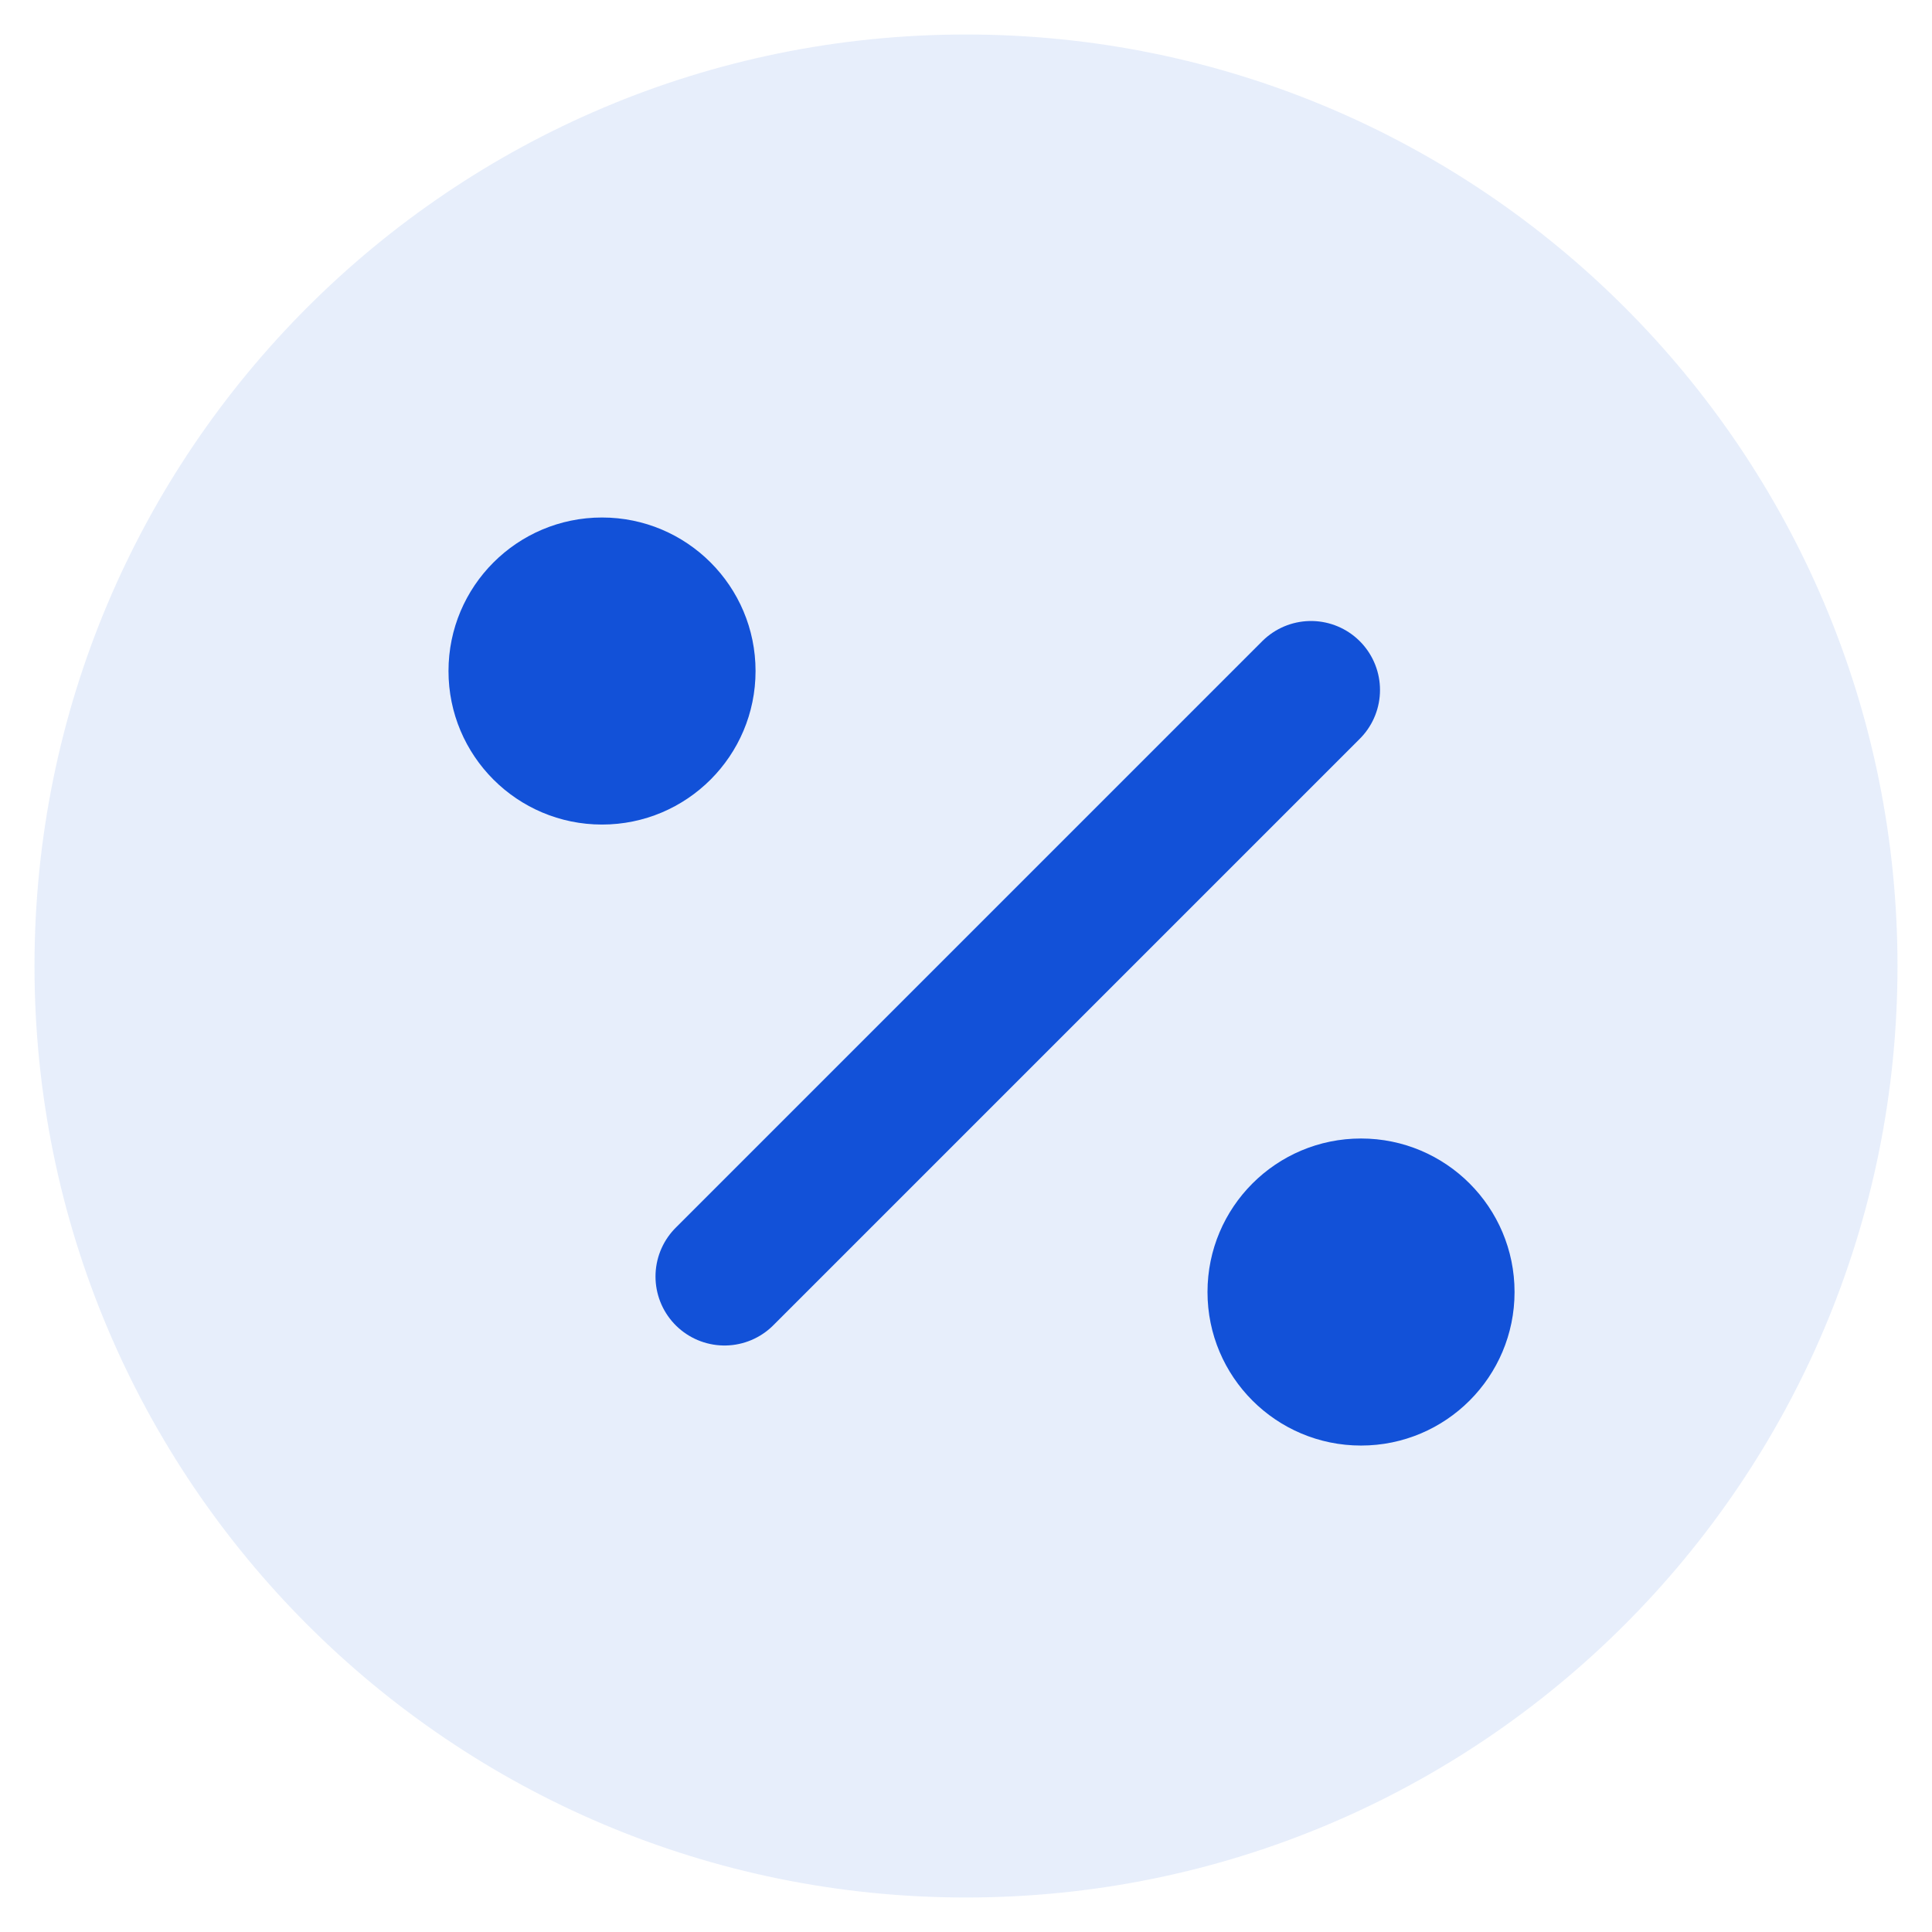
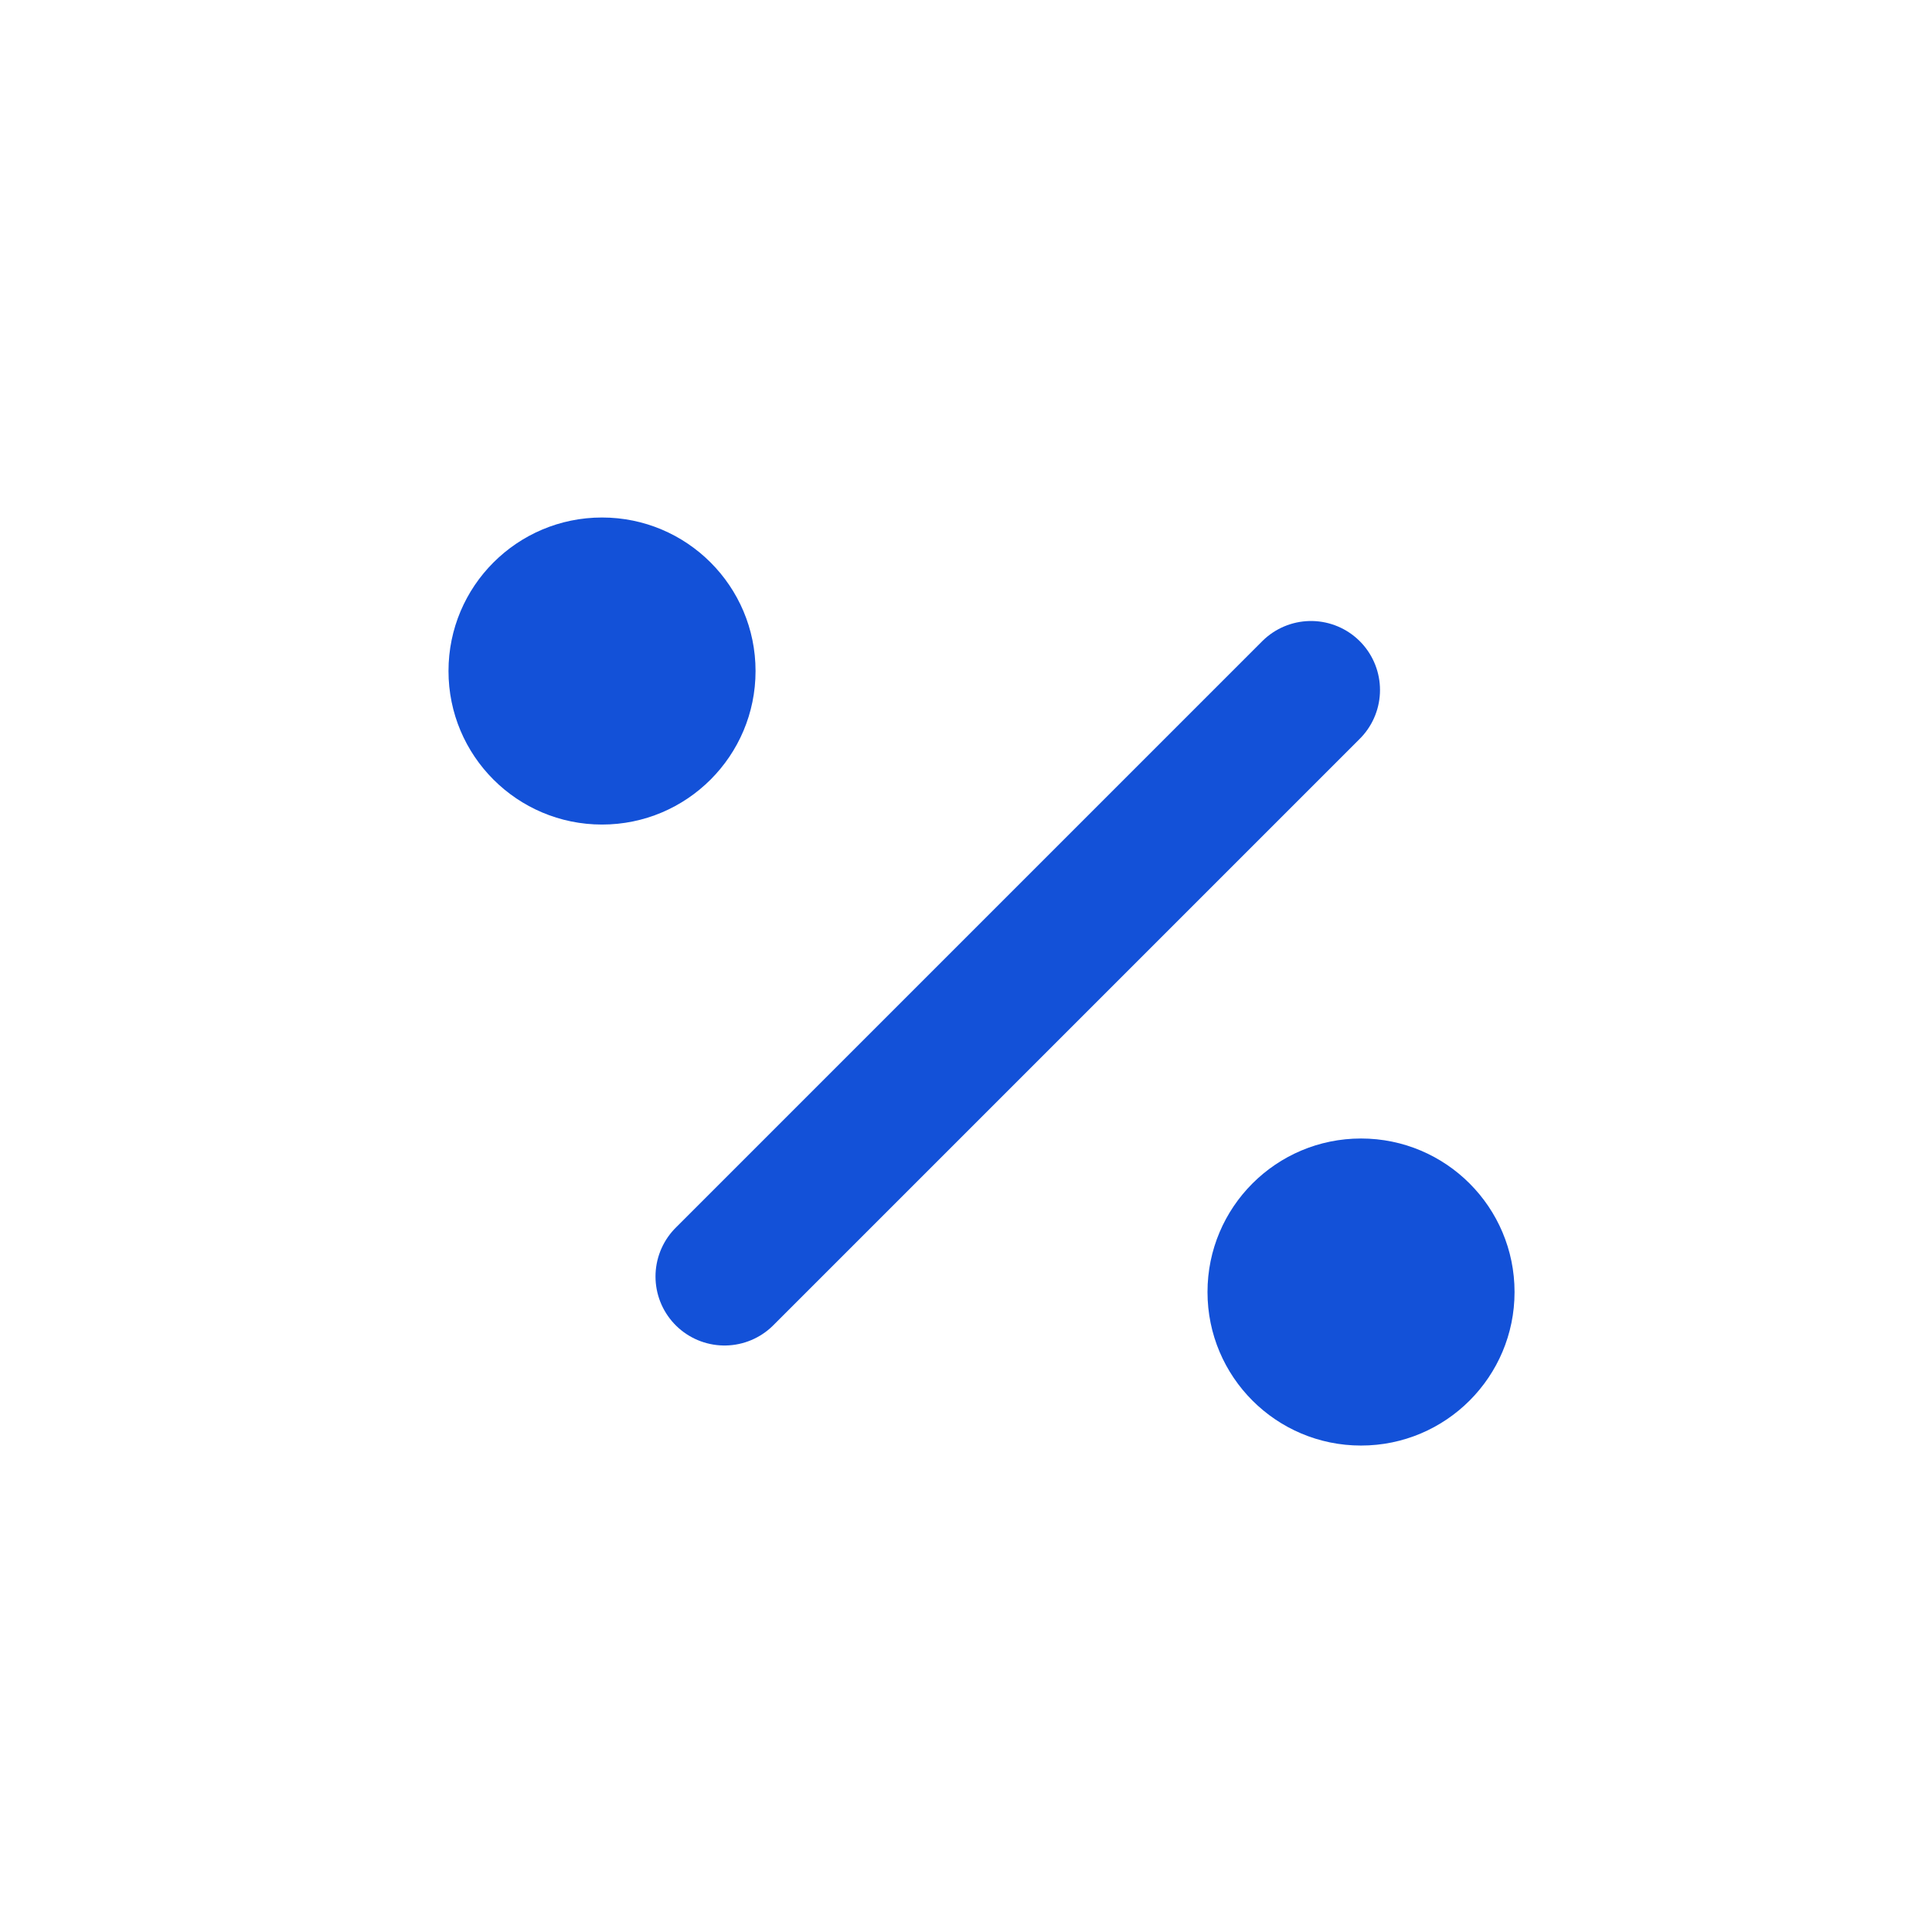
<svg xmlns="http://www.w3.org/2000/svg" width="28" height="28" viewBox="0 0 28 28" fill="none">
  <path d="M10.5 18.5L19 10" stroke="#1351D8" stroke-width="2" stroke-linecap="round" />
  <path d="M8.725 11.95C9.954 11.95 10.95 10.954 10.95 9.725C10.95 8.496 9.954 7.5 8.725 7.5C7.496 7.5 6.5 8.496 6.5 9.725C6.5 10.954 7.496 11.95 8.725 11.95Z" fill="#1351D8" />
  <path d="M19.725 20.95C20.954 20.95 21.95 19.954 21.95 18.725C21.95 17.496 20.954 16.5 19.725 16.5C18.496 16.5 17.5 17.496 17.5 18.725C17.5 19.954 18.496 20.95 19.725 20.95Z" fill="#1351D8" />
-   <path d="M27.5 14C27.5 21.456 21.456 27.5 14 27.5C6.544 27.5 0.5 21.456 0.5 14C0.5 6.544 6.544 0.5 14 0.5C21.456 0.5 27.5 6.544 27.5 14Z" fill="#1351D8" fill-opacity="0.1" />
</svg>